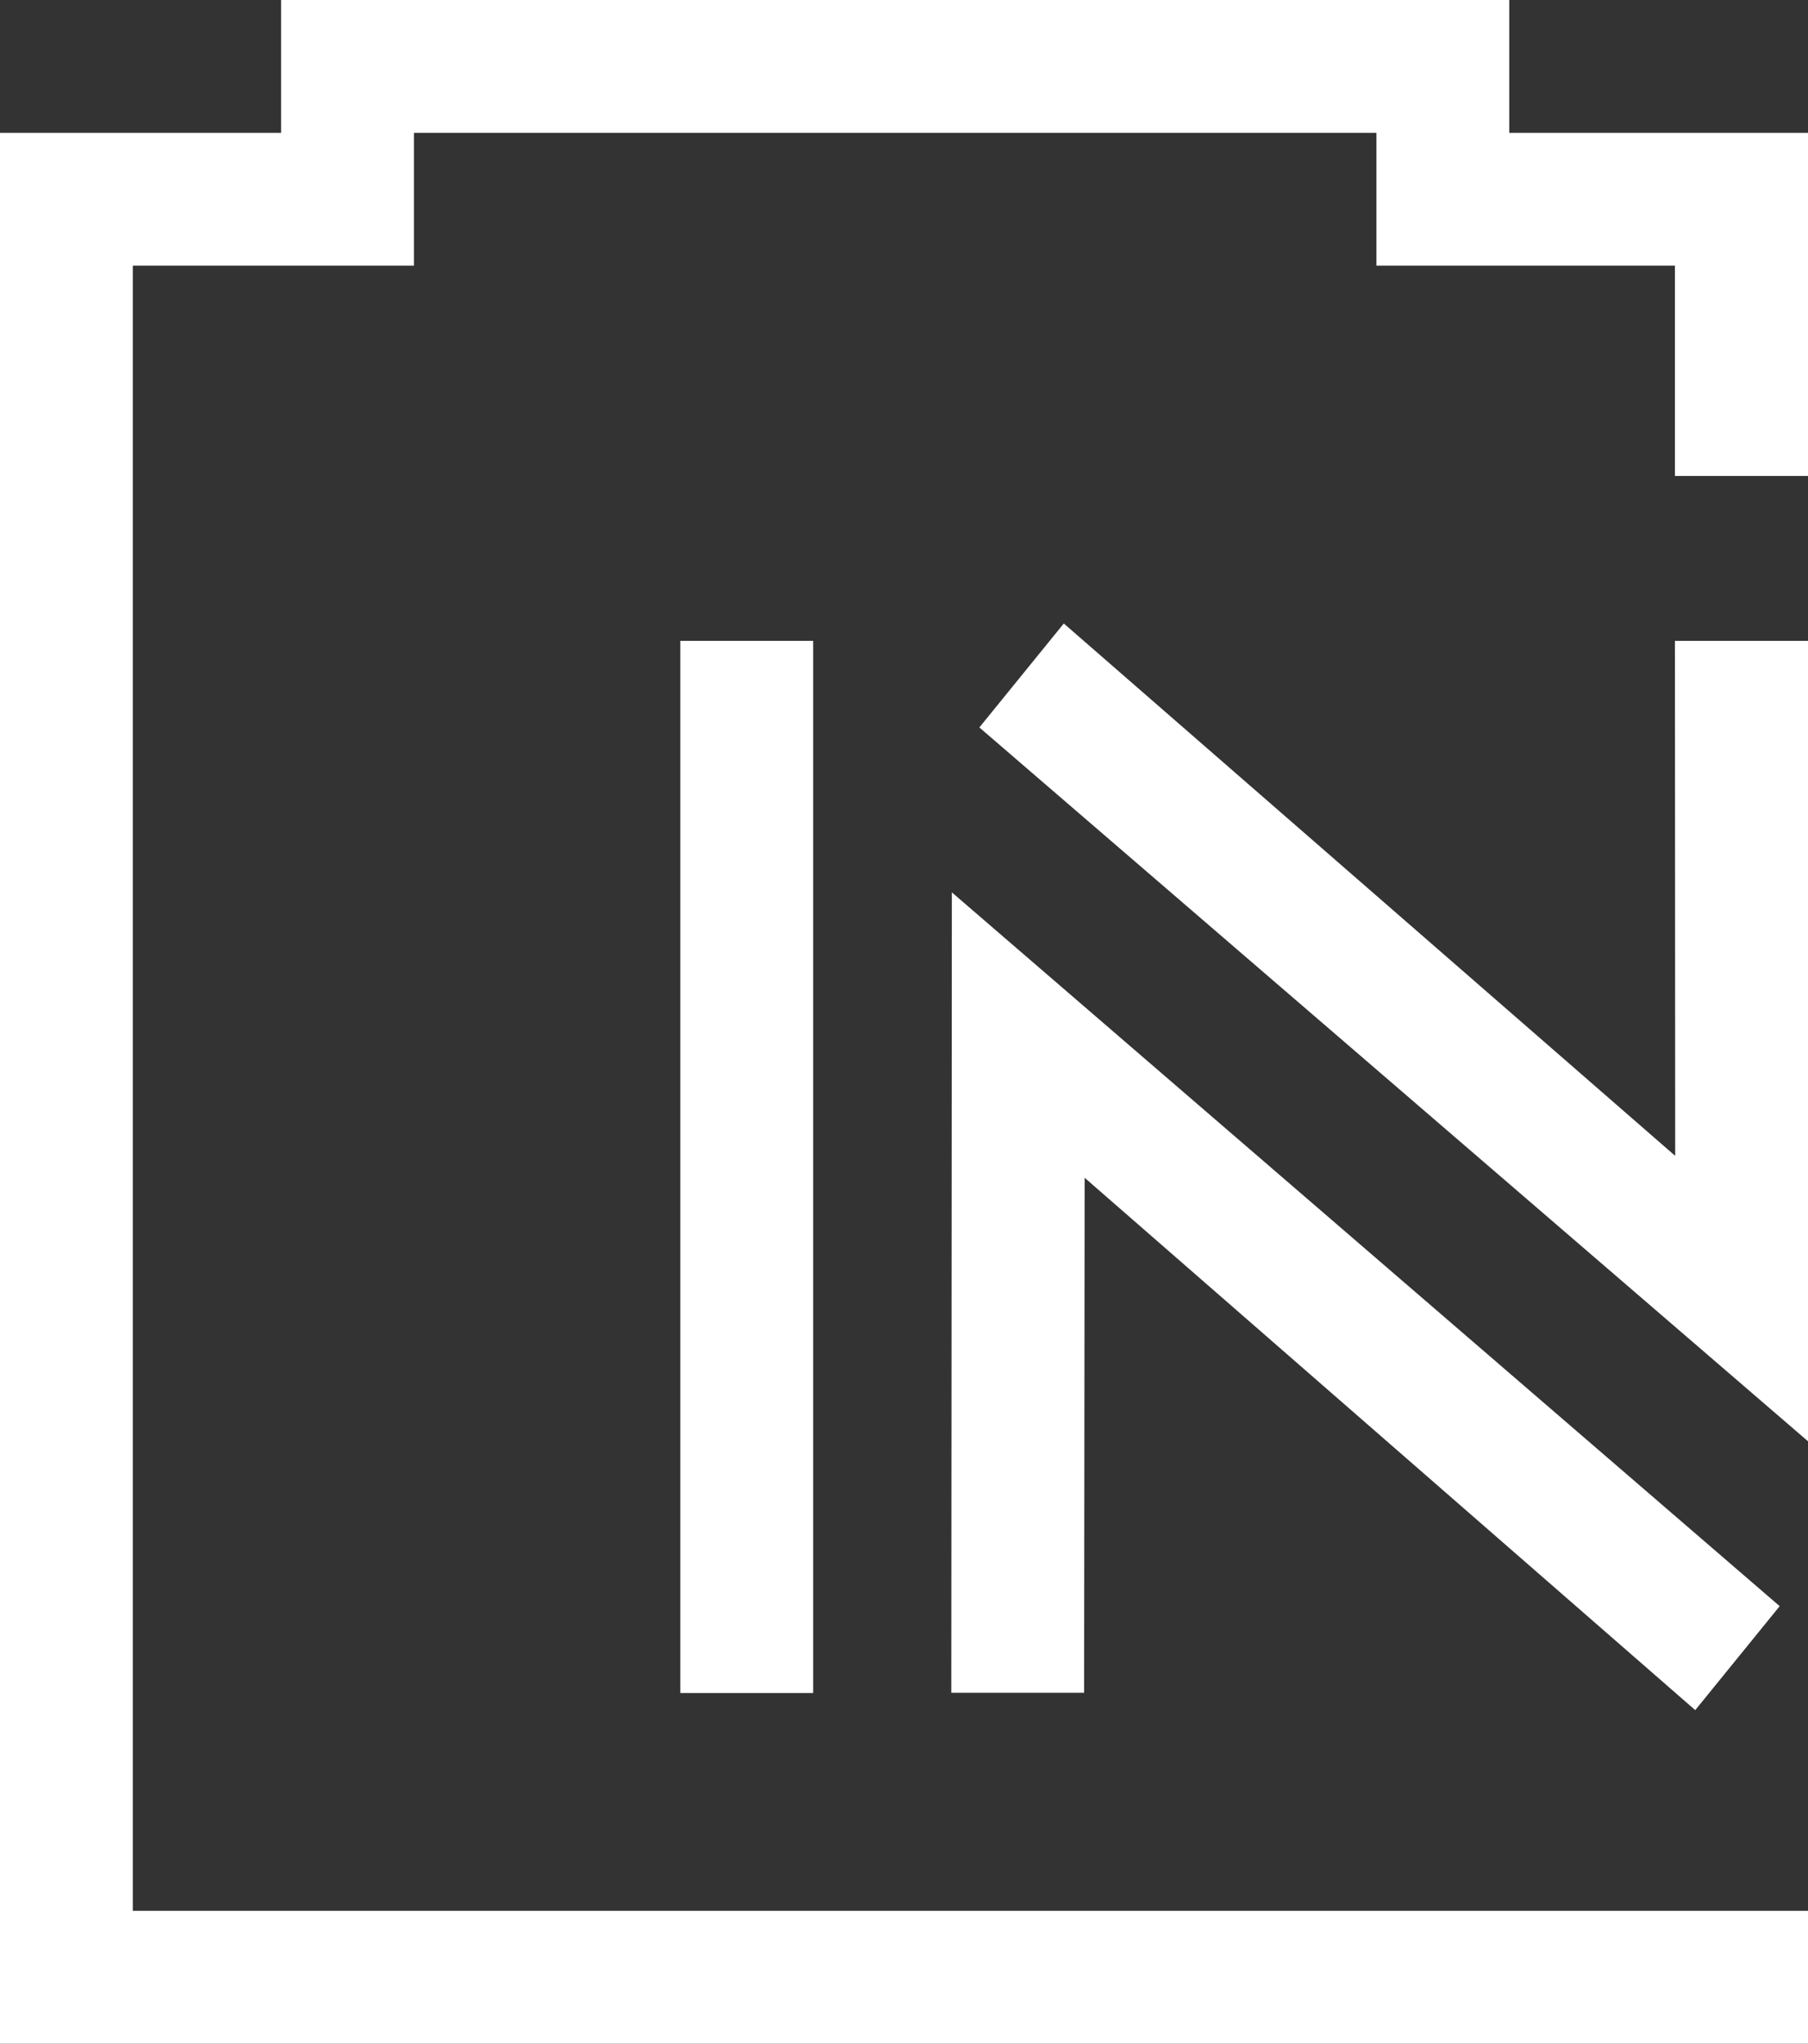
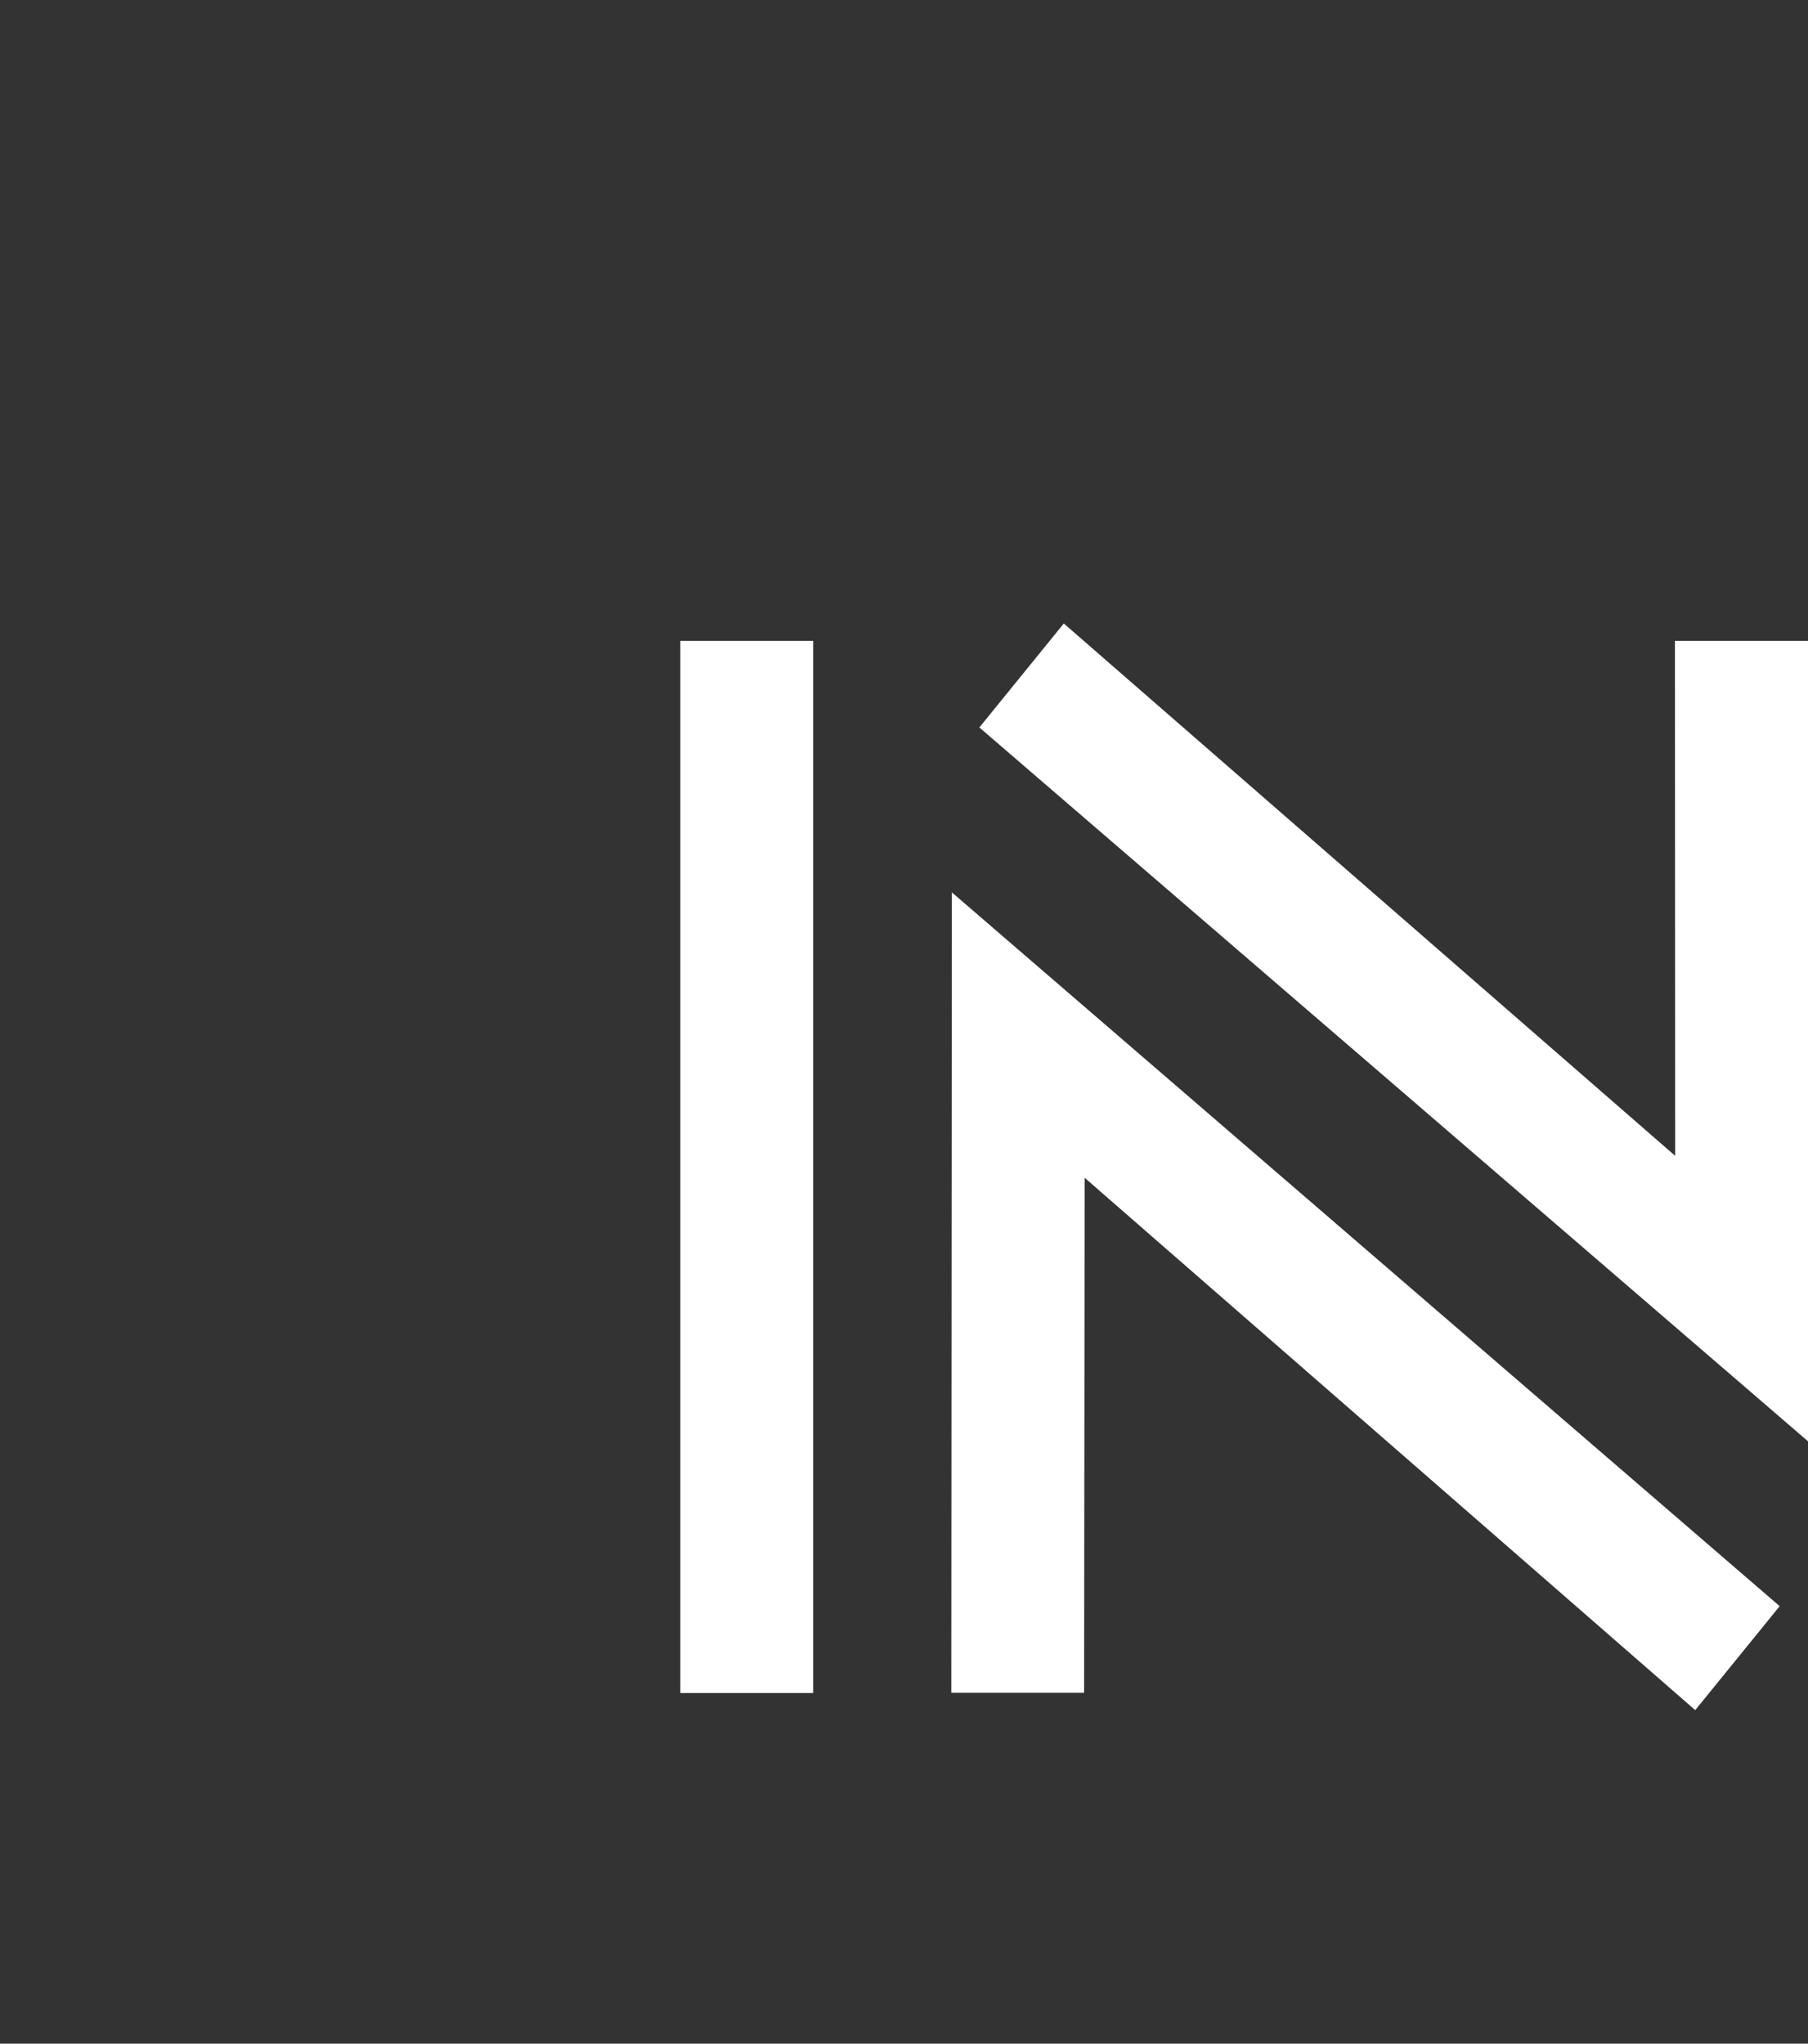
<svg xmlns="http://www.w3.org/2000/svg" id="Layer_1" data-name="Layer 1" viewBox="0 0 67.66 76.47">
  <rect x="0" y="0" width="67.66" height="76.47" fill="#333333" stroke="none" />
  <defs>
    <style>.cls-1{fill:#fff;}</style>
  </defs>
  <title>recon</title>
-   <polygon class="cls-1" points="0 4.97 0 76.47 67.66 76.47 67.66 71.5 4.97 71.5 4.97 9.94 15.49 9.94 15.49 4.97 51.51 4.97 51.51 9.94 62.68 9.94 62.68 17.81 67.66 17.81 67.66 4.97 56.48 4.97 56.48 0 10.52 0 10.52 4.97 0 4.97" />
  <rect class="cls-1" x="25.46" y="23.98" width="4.97" height="39.37" />
  <polygon class="cls-1" points="35.62 33.39 35.6 63.34 40.57 63.34 40.59 44.07 63.44 63.99 66.6 60.1 35.62 33.39" />
  <polygon class="cls-1" points="62.68 23.98 62.69 43.25 39.81 23.33 36.65 27.22 67.66 53.93 67.66 23.98 62.68 23.98" />
</svg>